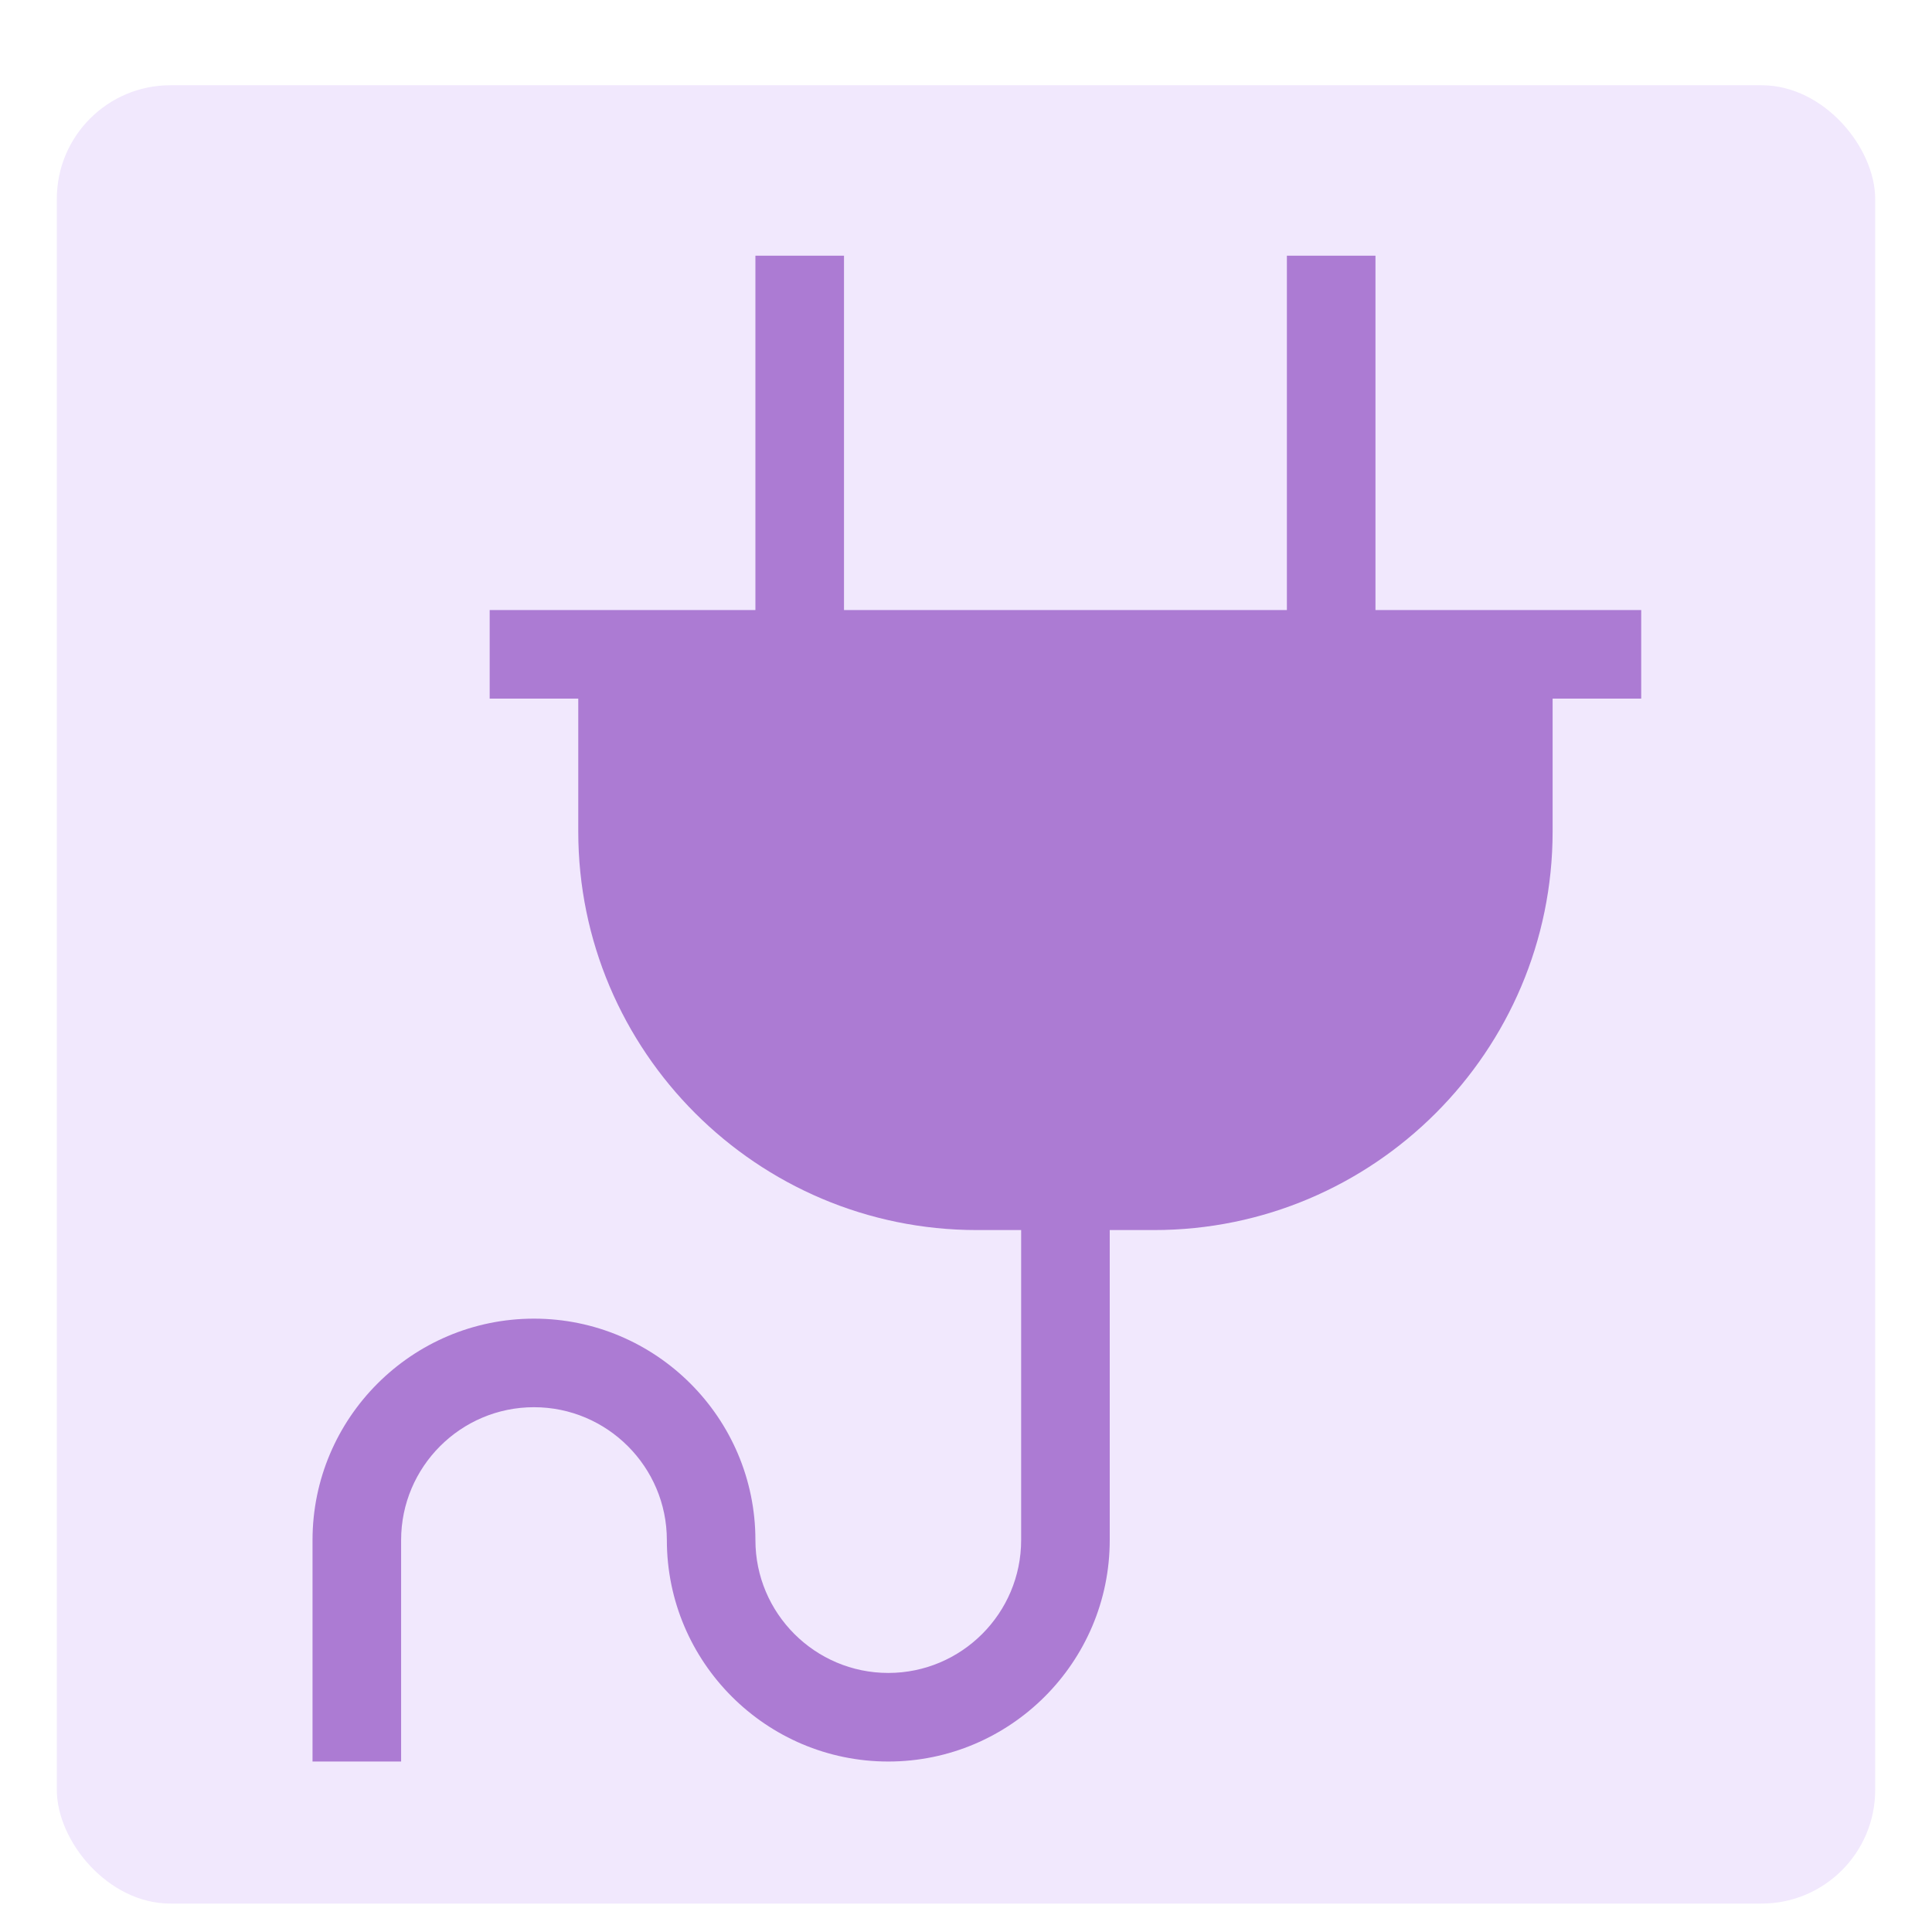
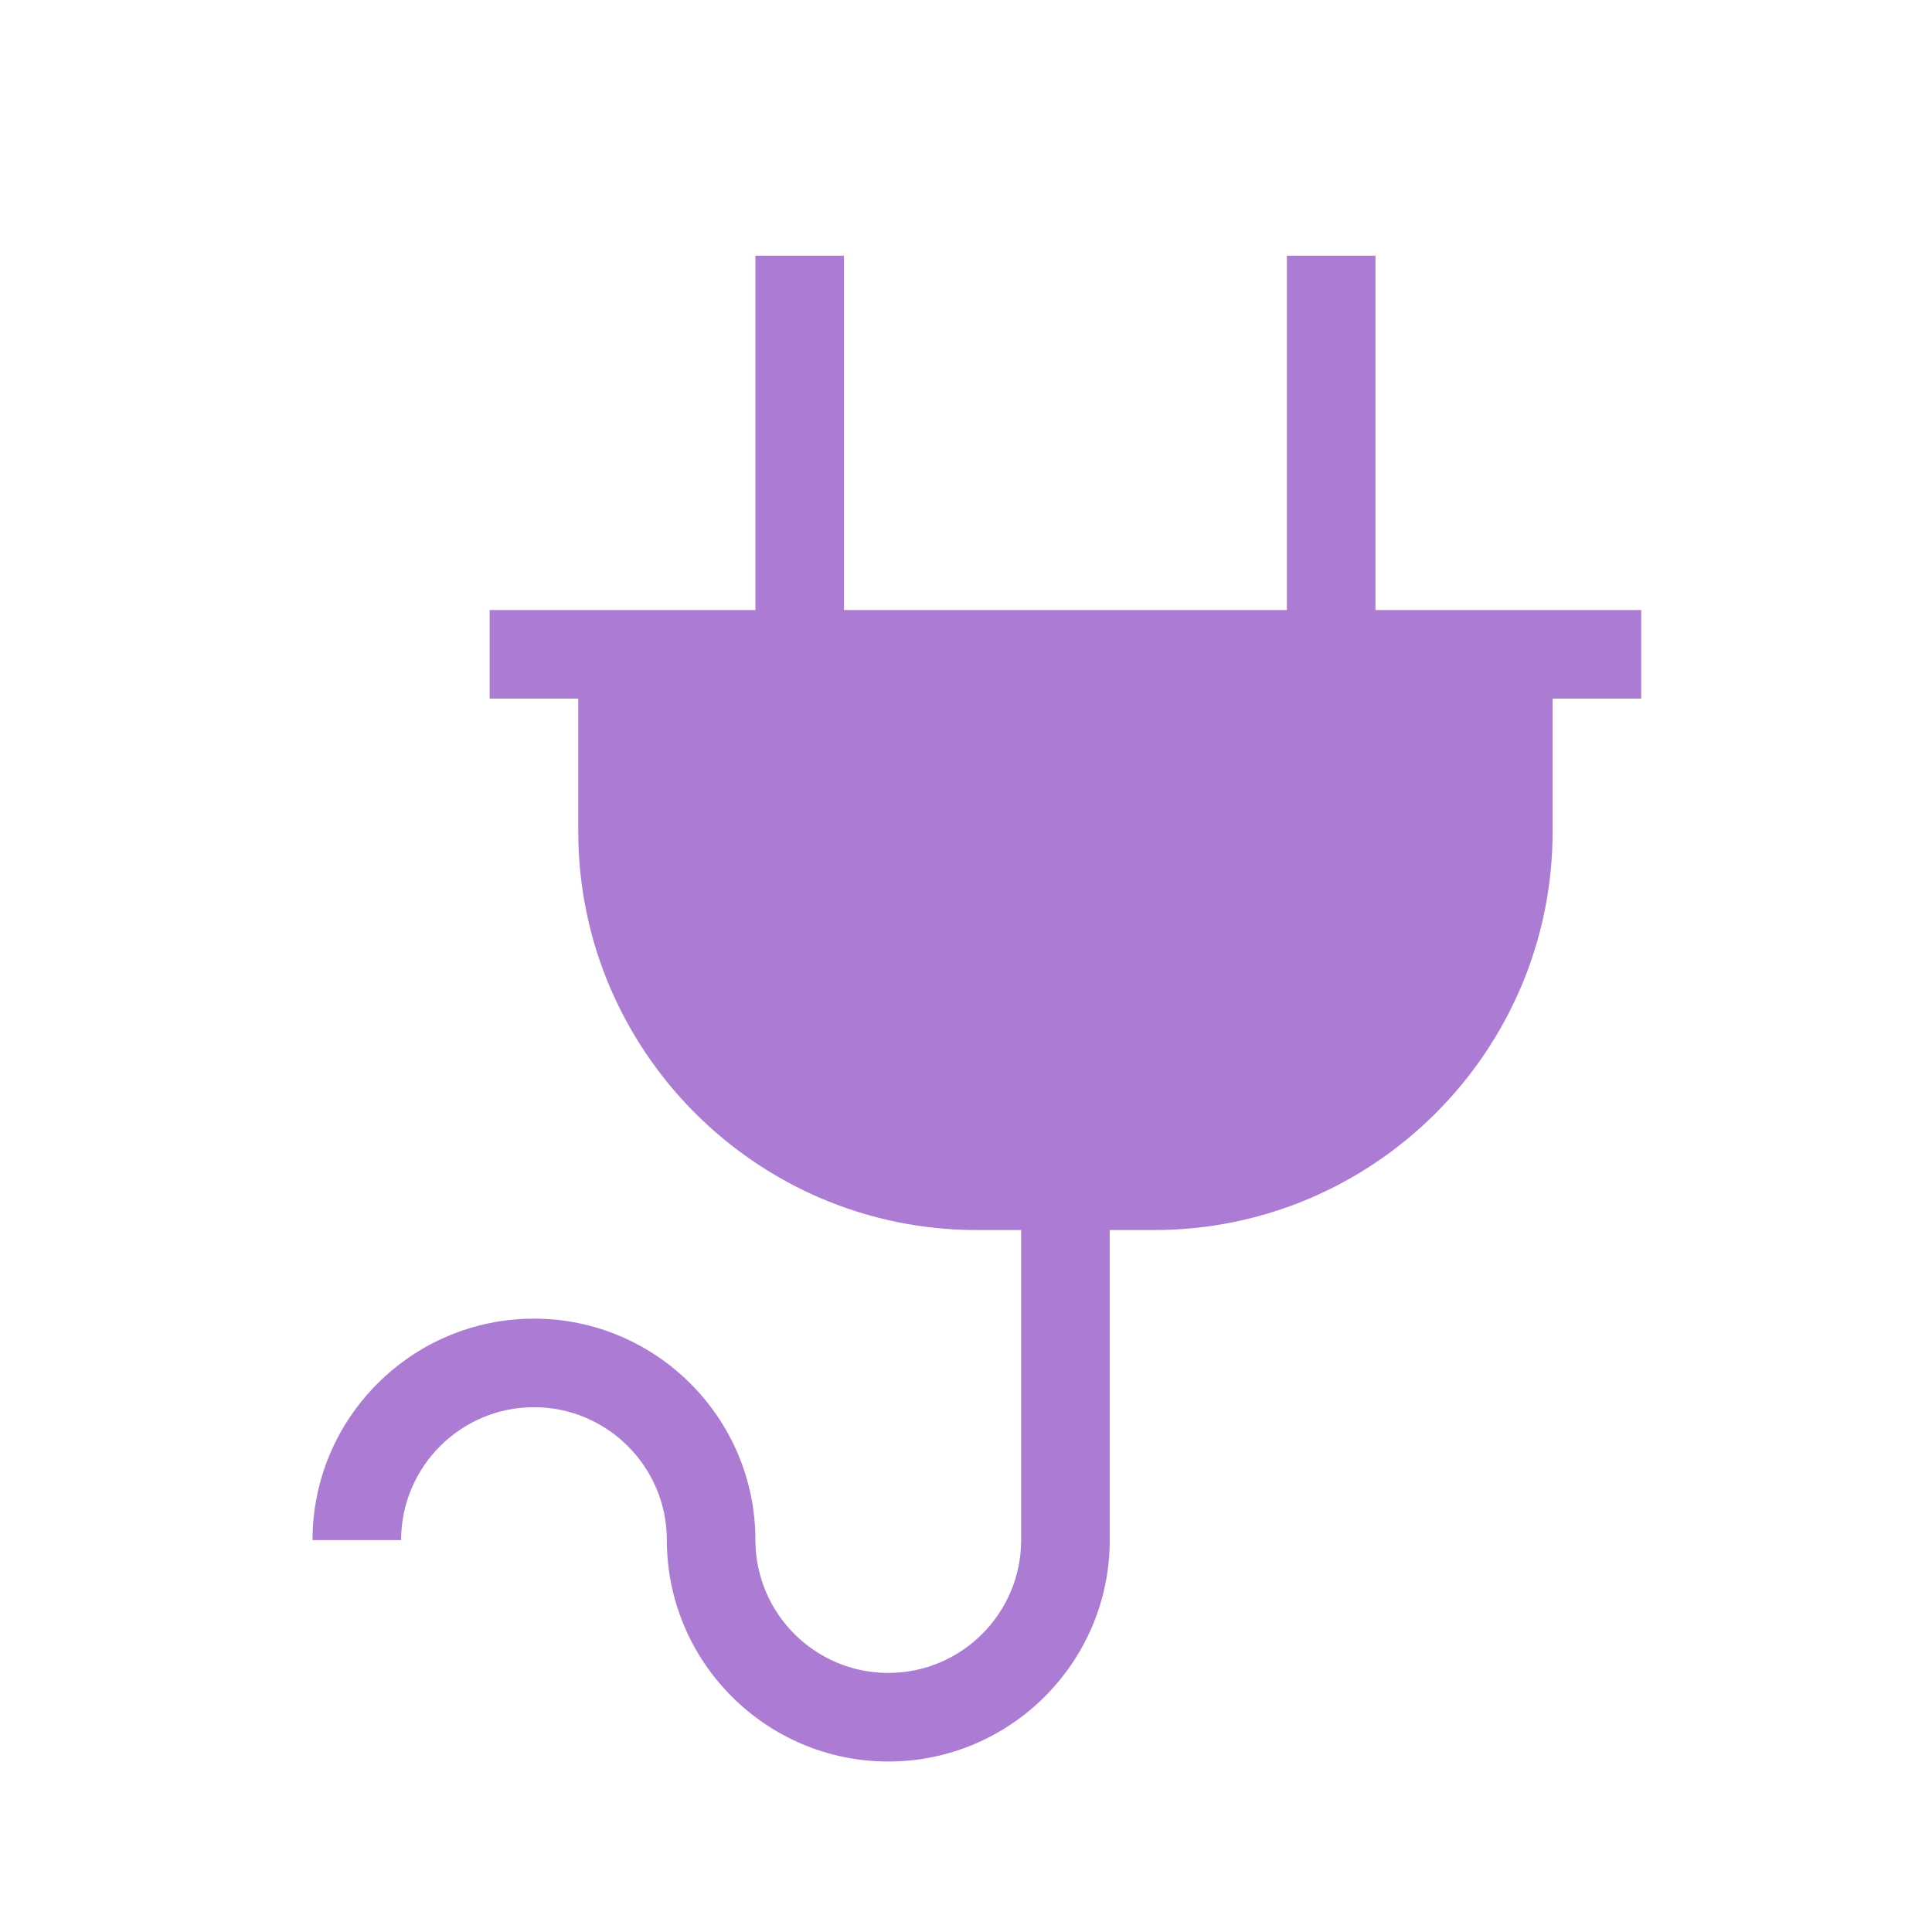
<svg xmlns="http://www.w3.org/2000/svg" width="68" height="68" viewBox="0 0 68 68" fill="none">
  <g filter="url(#filter0_dd_559_8759)">
-     <rect x="2" y="1" width="64" height="64" rx="4" fill="#F1E8FD" />
-     <path fill-rule="evenodd" clip-rule="evenodd" d="M54.647 19.471H48.412V7H45.294V19.471H29.706V7H26.588V19.471H17.235V22.588H20.353V27.265C20.353 35 26.648 41.294 34.382 41.294H35.941V52.206C35.941 54.784 33.843 56.882 31.265 56.882C28.686 56.882 26.588 54.784 26.588 52.206C26.588 47.91 23.09 44.412 18.794 44.412C14.498 44.412 11 47.91 11 52.206V60H14.118V52.206C14.118 49.628 16.216 47.529 18.794 47.529C21.372 47.529 23.471 49.628 23.471 52.206C23.471 56.502 26.969 60 31.265 60C35.561 60 39.059 56.502 39.059 52.206V41.294H40.618C48.352 41.294 54.647 35 54.647 27.265V22.588H57.765V19.471H54.647Z" fill="#AC7BD3" />
+     <path fill-rule="evenodd" clip-rule="evenodd" d="M54.647 19.471H48.412V7H45.294V19.471H29.706V7H26.588V19.471H17.235V22.588H20.353V27.265C20.353 35 26.648 41.294 34.382 41.294H35.941V52.206C35.941 54.784 33.843 56.882 31.265 56.882C28.686 56.882 26.588 54.784 26.588 52.206C26.588 47.91 23.09 44.412 18.794 44.412C14.498 44.412 11 47.91 11 52.206H14.118V52.206C14.118 49.628 16.216 47.529 18.794 47.529C21.372 47.529 23.471 49.628 23.471 52.206C23.471 56.502 26.969 60 31.265 60C35.561 60 39.059 56.502 39.059 52.206V41.294H40.618C48.352 41.294 54.647 35 54.647 27.265V22.588H57.765V19.471H54.647Z" fill="#AC7BD3" />
  </g>
  <defs>
    <filter id="filter0_dd_559_8759" x="0" y="0" width="68" height="68" filterUnits="userSpaceOnUse" color-interpolation-filters="sRGB">
      <feFlood flood-opacity="0" result="BackgroundImageFix" />
      <feColorMatrix in="SourceAlpha" type="matrix" values="0 0 0 0 0 0 0 0 0 0 0 0 0 0 0 0 0 0 127 0" result="hardAlpha" />
      <feOffset dy="1" />
      <feGaussianBlur stdDeviation="0.5" />
      <feColorMatrix type="matrix" values="0 0 0 0 0 0 0 0 0 0 0 0 0 0 0 0 0 0 0.05 0" />
      <feBlend mode="normal" in2="BackgroundImageFix" result="effect1_dropShadow_559_8759" />
      <feColorMatrix in="SourceAlpha" type="matrix" values="0 0 0 0 0 0 0 0 0 0 0 0 0 0 0 0 0 0 127 0" result="hardAlpha" />
      <feOffset dy="1" />
      <feGaussianBlur stdDeviation="1" />
      <feComposite in2="hardAlpha" operator="out" />
      <feColorMatrix type="matrix" values="0 0 0 0 0 0 0 0 0 0 0 0 0 0 0 0 0 0 0.1 0" />
      <feBlend mode="normal" in2="effect1_dropShadow_559_8759" result="effect2_dropShadow_559_8759" />
      <feBlend mode="normal" in="SourceGraphic" in2="effect2_dropShadow_559_8759" result="shape" />
    </filter>
  </defs>
</svg>